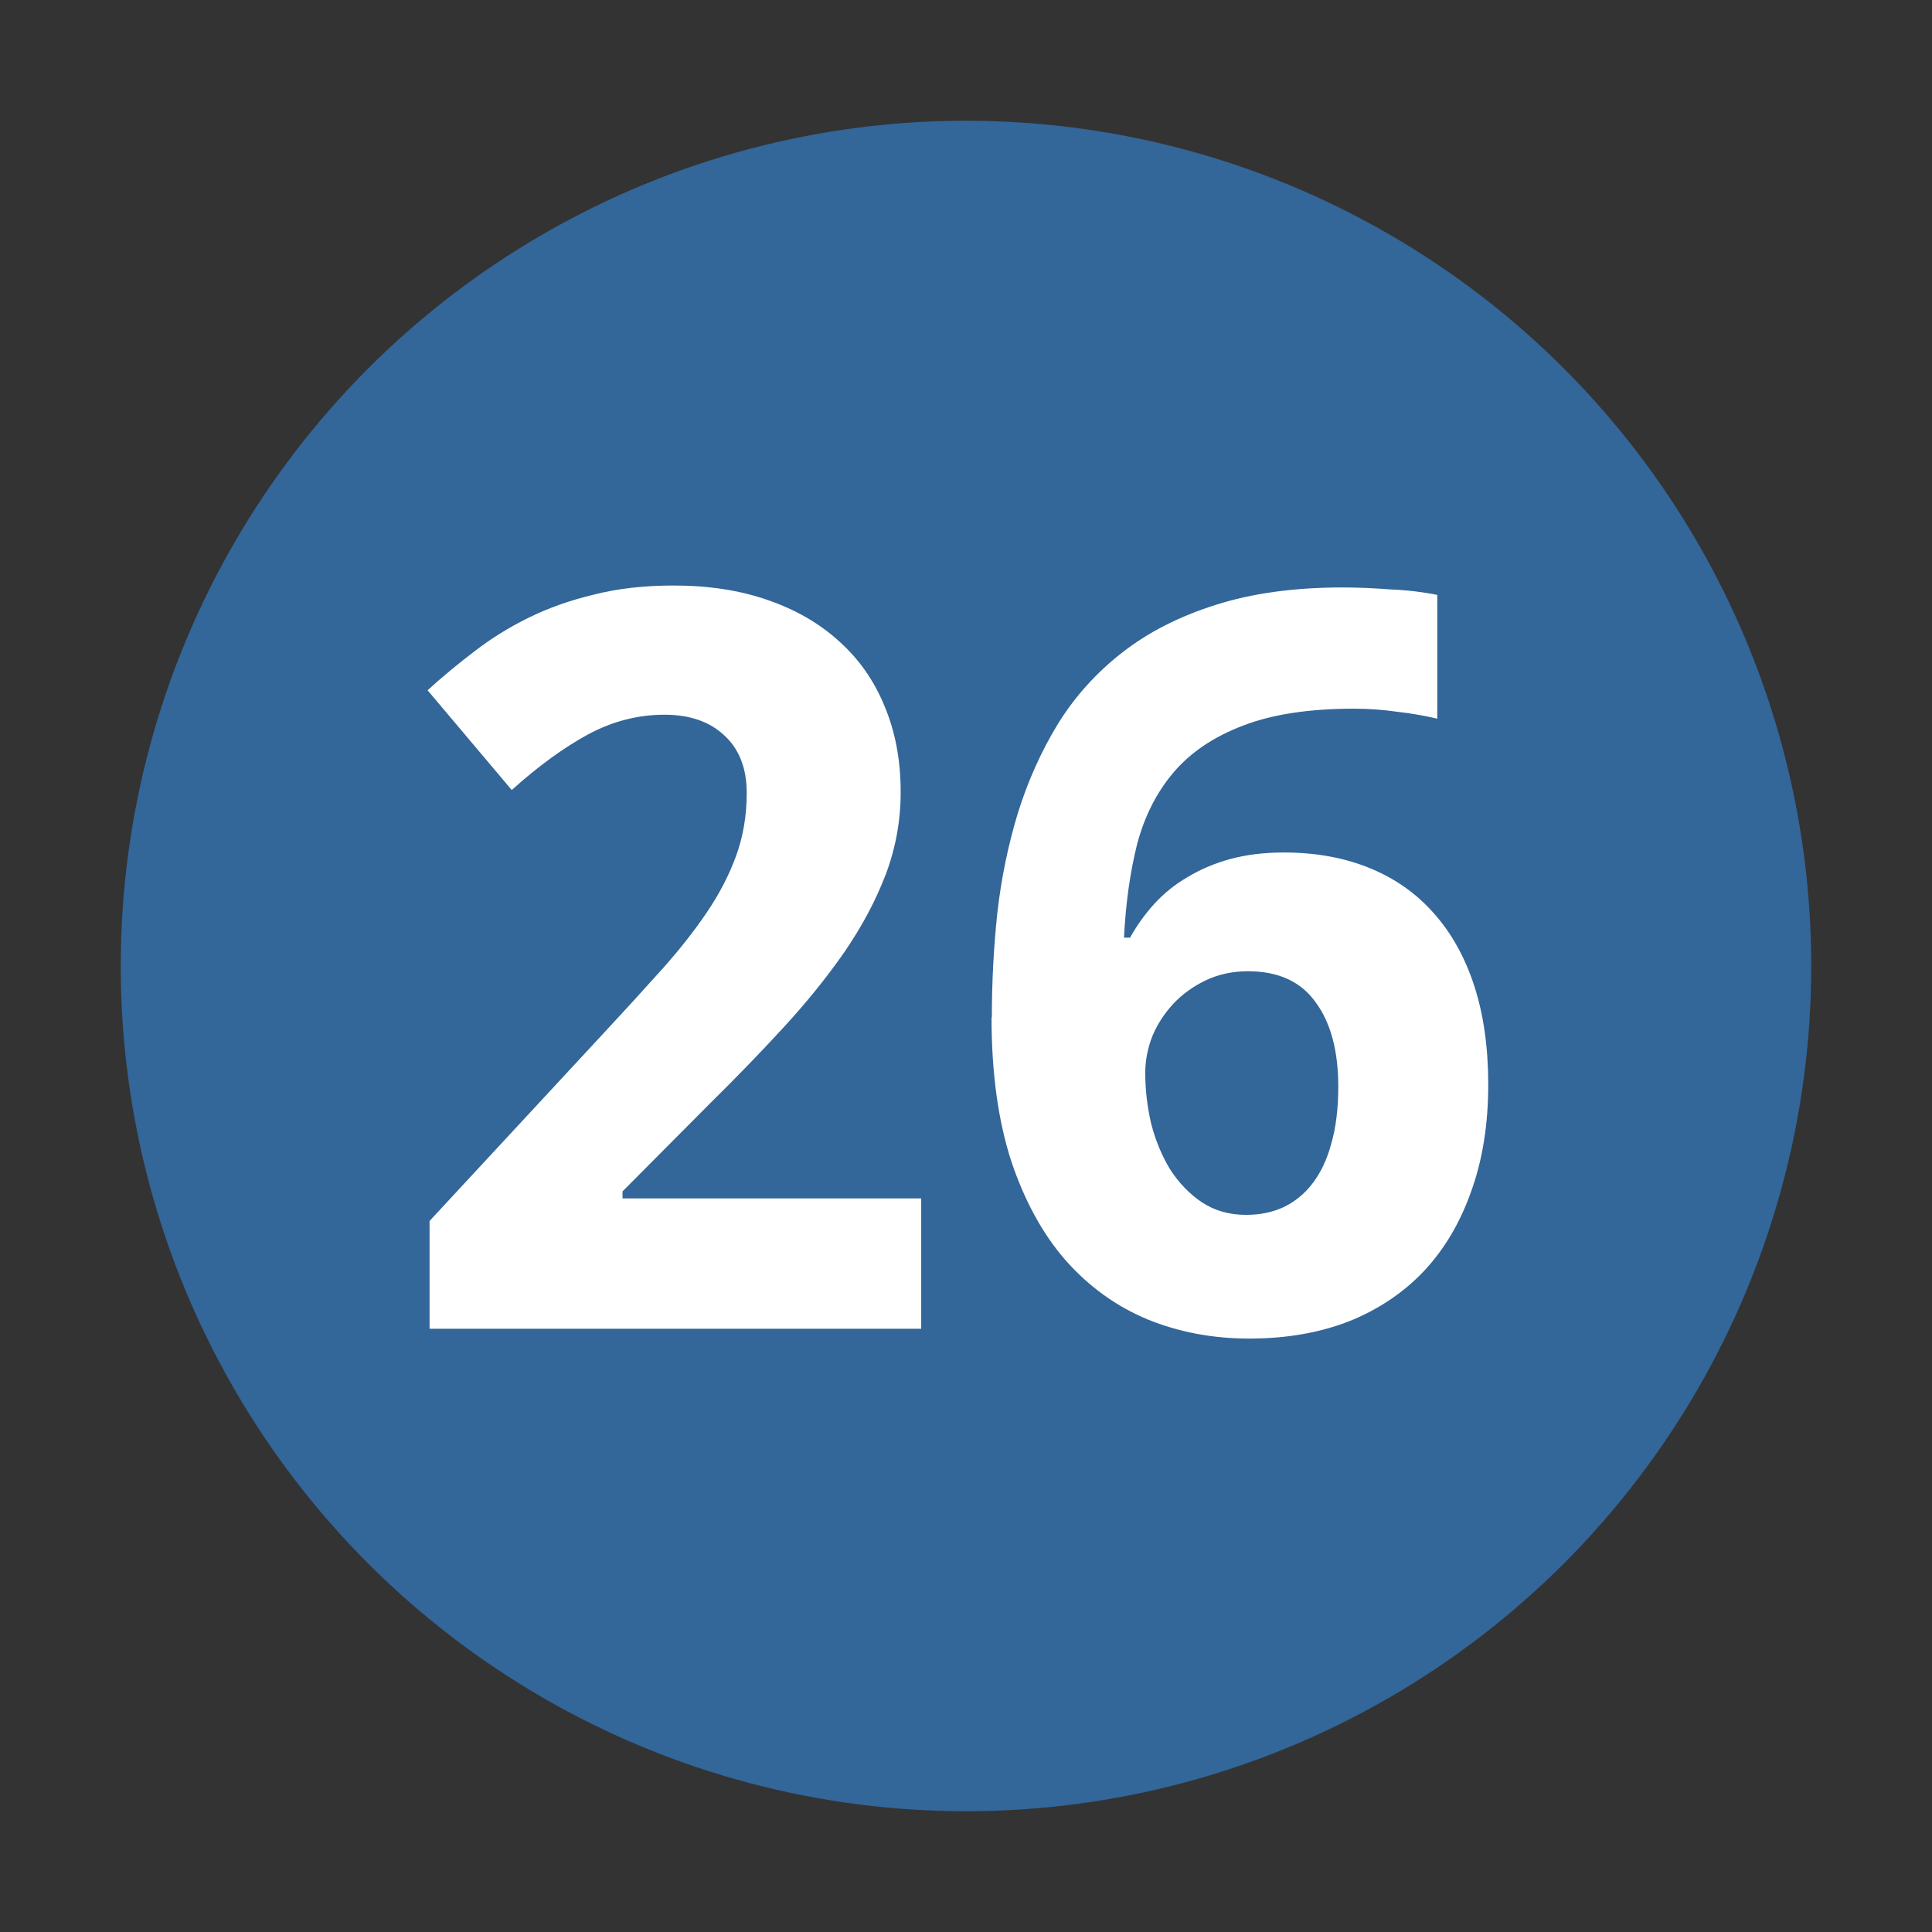
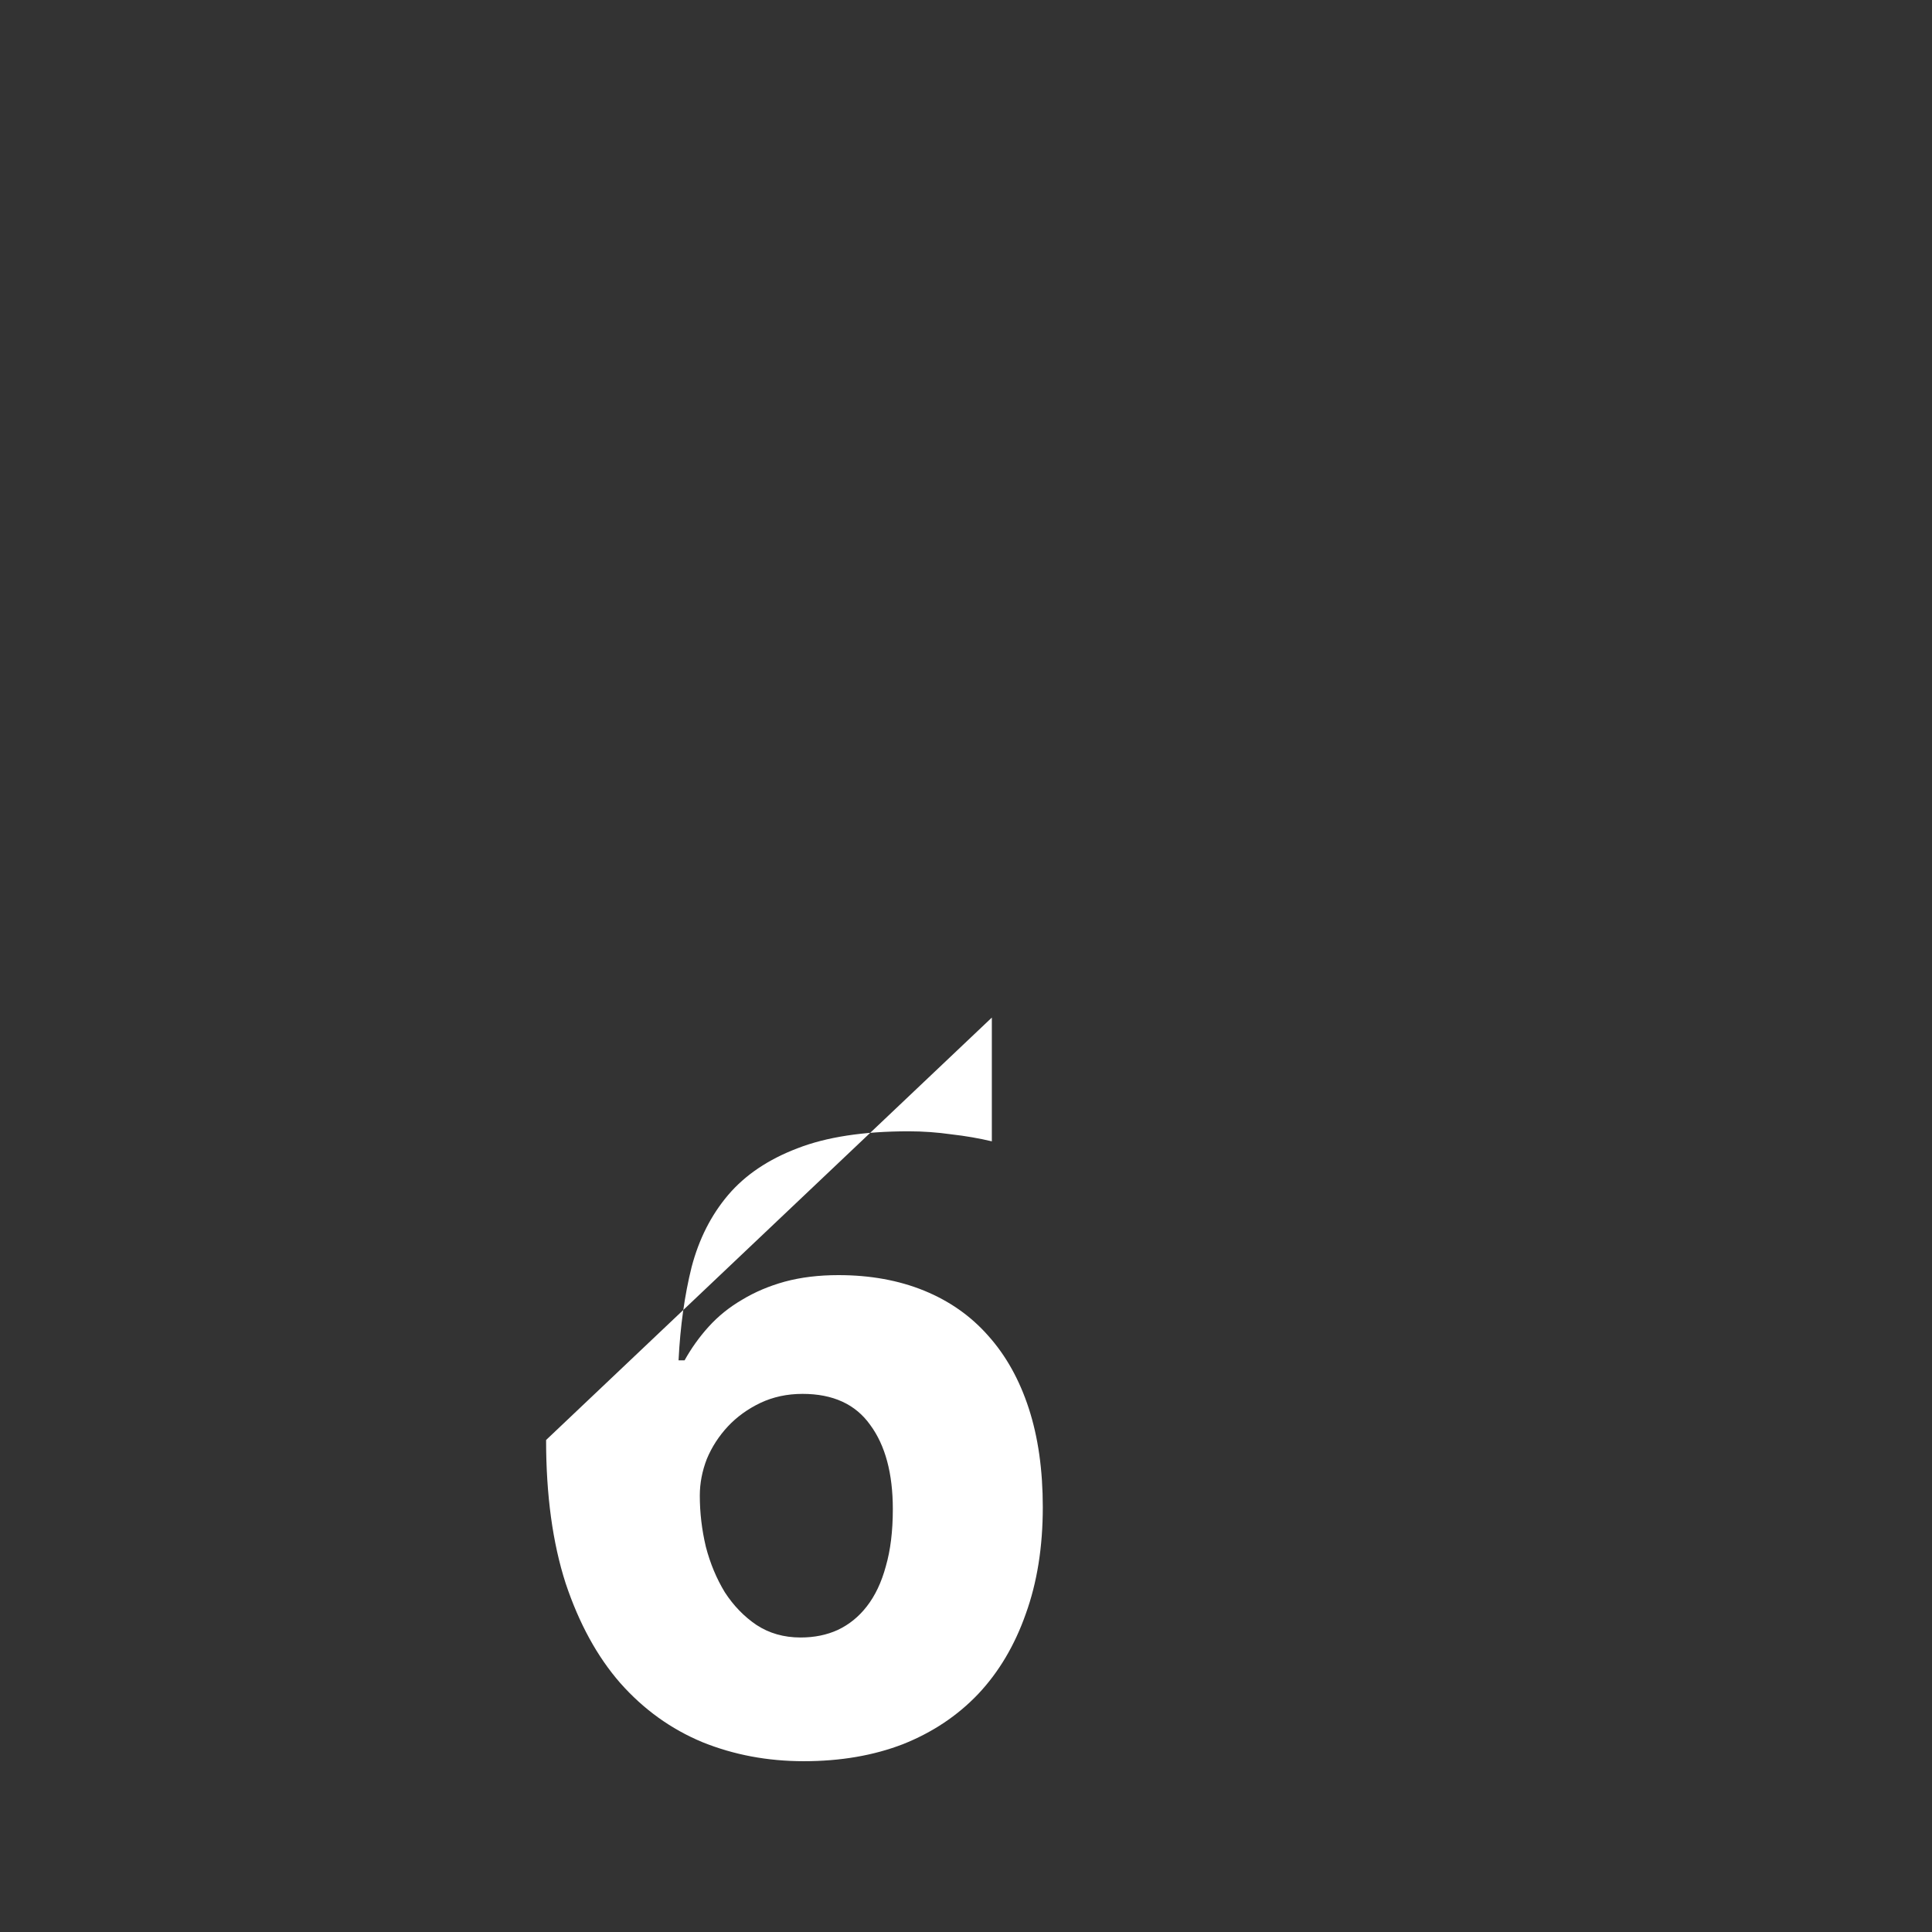
<svg xmlns="http://www.w3.org/2000/svg" version="1.0" width="32" height="32" id="svg2">
  <rect width="100%" height="100%" fill="#333333" stroke="none" />
  <defs id="defs15" />
-   <circle cx="16" cy="16" r="14" id="circle" style="fill:#336699" />
  <g id="text2820" style="font-size:10px;font-style:normal;font-variant:normal;font-weight:normal;font-stretch:normal;text-align:center;text-anchor:middle;fill:#ffffff;fill-opacity:1;stroke:none;font-family:Droid Sans;-inkscape-font-specification:Droid Sans">
-     <path d="m 15.258,22.008 -8.143,0 0,-1.785 2.855,-3.08 c 0.36,-0.387 0.686,-0.744 0.979,-1.071 0.293,-0.326 0.545,-0.645 0.755,-0.955 0.21,-0.31 0.374,-0.625 0.49,-0.946 0.116,-0.321 0.174,-0.667 0.174,-1.038 -6e-6,-0.409 -0.125,-0.728 -0.374,-0.955 -0.243,-0.227 -0.573,-0.34 -0.988,-0.34 -0.437,10e-6 -0.858,0.108 -1.262,0.324 C 9.342,12.38 8.919,12.687 8.476,13.085 L 7.082,11.433 C 7.331,11.206 7.591,10.991 7.862,10.786 8.133,10.576 8.432,10.39 8.758,10.23 9.085,10.069 9.445,9.942 9.838,9.848 10.23,9.748 10.67,9.698 11.157,9.698 c 0.581,1.23e-5 1.101,0.08 1.561,0.241 0.465,0.16 0.861,0.39 1.187,0.689 0.326,0.293 0.576,0.65 0.747,1.071 0.177,0.421 0.266,0.894 0.266,1.419 -8e-6,0.476 -0.083,0.932 -0.249,1.37 -0.166,0.432 -0.393,0.858 -0.681,1.278 -0.288,0.415 -0.623,0.83 -1.004,1.245 -0.376,0.41 -0.78,0.827 -1.212,1.253 l -1.461,1.469 0,0.116 4.947,0 0,2.158" id="path2818" style="font-size:17px;font-weight:bold;fill:#ffffff;-inkscape-font-specification:Bitstream Vera Sans Bold" />
-     <path d="m 16.428,16.854 c -1e-6,-0.581 0.03,-1.159 0.091,-1.735 0.066,-0.576 0.18,-1.126 0.34,-1.652 0.166,-0.531 0.387,-1.024 0.664,-1.478 0.282,-0.454 0.636,-0.847 1.062,-1.179 0.432,-0.338 0.946,-0.6 1.544,-0.789 0.603,-0.194 1.306,-0.291 2.108,-0.291 0.116,1.23e-5 0.243,0.003 0.382,0.008 0.138,0.006 0.277,0.014 0.415,0.025 0.144,0.006 0.282,0.017 0.415,0.033 0.133,0.017 0.252,0.036 0.357,0.058 l 0,2.05 c -0.21,-0.05 -0.434,-0.089 -0.672,-0.116 -0.232,-0.033 -0.468,-0.05 -0.706,-0.05 -0.747,1e-5 -1.361,0.094 -1.843,0.282 -0.481,0.183 -0.863,0.44 -1.146,0.772 -0.282,0.332 -0.484,0.73 -0.606,1.195 -0.116,0.465 -0.188,0.98 -0.216,1.544 l 0.1,0 c 0.111,-0.199 0.243,-0.385 0.398,-0.556 0.16,-0.177 0.346,-0.326 0.556,-0.448 0.21,-0.127 0.445,-0.227 0.706,-0.299 0.266,-0.072 0.562,-0.108 0.888,-0.108 0.526,8e-6 0.999,0.086 1.419,0.257 0.421,0.172 0.775,0.421 1.062,0.747 0.293,0.327 0.517,0.728 0.672,1.204 0.155,0.476 0.232,1.021 0.232,1.635 -9e-6,0.659 -0.094,1.248 -0.282,1.768 -0.183,0.52 -0.445,0.963 -0.789,1.328 -0.343,0.36 -0.758,0.636 -1.245,0.83 -0.487,0.188 -1.035,0.282 -1.644,0.282 -0.598,0 -1.157,-0.105 -1.677,-0.315 -0.52,-0.216 -0.974,-0.542 -1.361,-0.979 -0.382,-0.437 -0.683,-0.988 -0.905,-1.652 -0.216,-0.67 -0.324,-1.461 -0.324,-2.374 m 4.217,3.271 c 0.227,2e-6 0.432,-0.042 0.614,-0.125 0.188,-0.089 0.349,-0.219 0.481,-0.39 0.138,-0.177 0.243,-0.398 0.315,-0.664 0.077,-0.266 0.116,-0.581 0.116,-0.946 -6e-6,-0.592 -0.125,-1.057 -0.374,-1.395 -0.243,-0.343 -0.617,-0.515 -1.121,-0.515 -0.255,6e-6 -0.487,0.05 -0.697,0.149 -0.21,0.1 -0.39,0.23 -0.54,0.39 -0.149,0.16 -0.266,0.34 -0.349,0.54 -0.077,0.199 -0.116,0.401 -0.116,0.606 -3e-6,0.282 0.033,0.564 0.1,0.847 0.072,0.277 0.177,0.528 0.315,0.755 0.144,0.221 0.318,0.401 0.523,0.54 0.21,0.138 0.454,0.208 0.73,0.208" id="path2820" style="font-size:17px;font-weight:bold;fill:#ffffff;-inkscape-font-specification:Bitstream Vera Sans Bold" />
+     <path d="m 16.428,16.854 l 0,2.05 c -0.21,-0.05 -0.434,-0.089 -0.672,-0.116 -0.232,-0.033 -0.468,-0.05 -0.706,-0.05 -0.747,1e-5 -1.361,0.094 -1.843,0.282 -0.481,0.183 -0.863,0.44 -1.146,0.772 -0.282,0.332 -0.484,0.73 -0.606,1.195 -0.116,0.465 -0.188,0.98 -0.216,1.544 l 0.1,0 c 0.111,-0.199 0.243,-0.385 0.398,-0.556 0.16,-0.177 0.346,-0.326 0.556,-0.448 0.21,-0.127 0.445,-0.227 0.706,-0.299 0.266,-0.072 0.562,-0.108 0.888,-0.108 0.526,8e-6 0.999,0.086 1.419,0.257 0.421,0.172 0.775,0.421 1.062,0.747 0.293,0.327 0.517,0.728 0.672,1.204 0.155,0.476 0.232,1.021 0.232,1.635 -9e-6,0.659 -0.094,1.248 -0.282,1.768 -0.183,0.52 -0.445,0.963 -0.789,1.328 -0.343,0.36 -0.758,0.636 -1.245,0.83 -0.487,0.188 -1.035,0.282 -1.644,0.282 -0.598,0 -1.157,-0.105 -1.677,-0.315 -0.52,-0.216 -0.974,-0.542 -1.361,-0.979 -0.382,-0.437 -0.683,-0.988 -0.905,-1.652 -0.216,-0.67 -0.324,-1.461 -0.324,-2.374 m 4.217,3.271 c 0.227,2e-6 0.432,-0.042 0.614,-0.125 0.188,-0.089 0.349,-0.219 0.481,-0.39 0.138,-0.177 0.243,-0.398 0.315,-0.664 0.077,-0.266 0.116,-0.581 0.116,-0.946 -6e-6,-0.592 -0.125,-1.057 -0.374,-1.395 -0.243,-0.343 -0.617,-0.515 -1.121,-0.515 -0.255,6e-6 -0.487,0.05 -0.697,0.149 -0.21,0.1 -0.39,0.23 -0.54,0.39 -0.149,0.16 -0.266,0.34 -0.349,0.54 -0.077,0.199 -0.116,0.401 -0.116,0.606 -3e-6,0.282 0.033,0.564 0.1,0.847 0.072,0.277 0.177,0.528 0.315,0.755 0.144,0.221 0.318,0.401 0.523,0.54 0.21,0.138 0.454,0.208 0.73,0.208" id="path2820" style="font-size:17px;font-weight:bold;fill:#ffffff;-inkscape-font-specification:Bitstream Vera Sans Bold" />
  </g>
</svg>